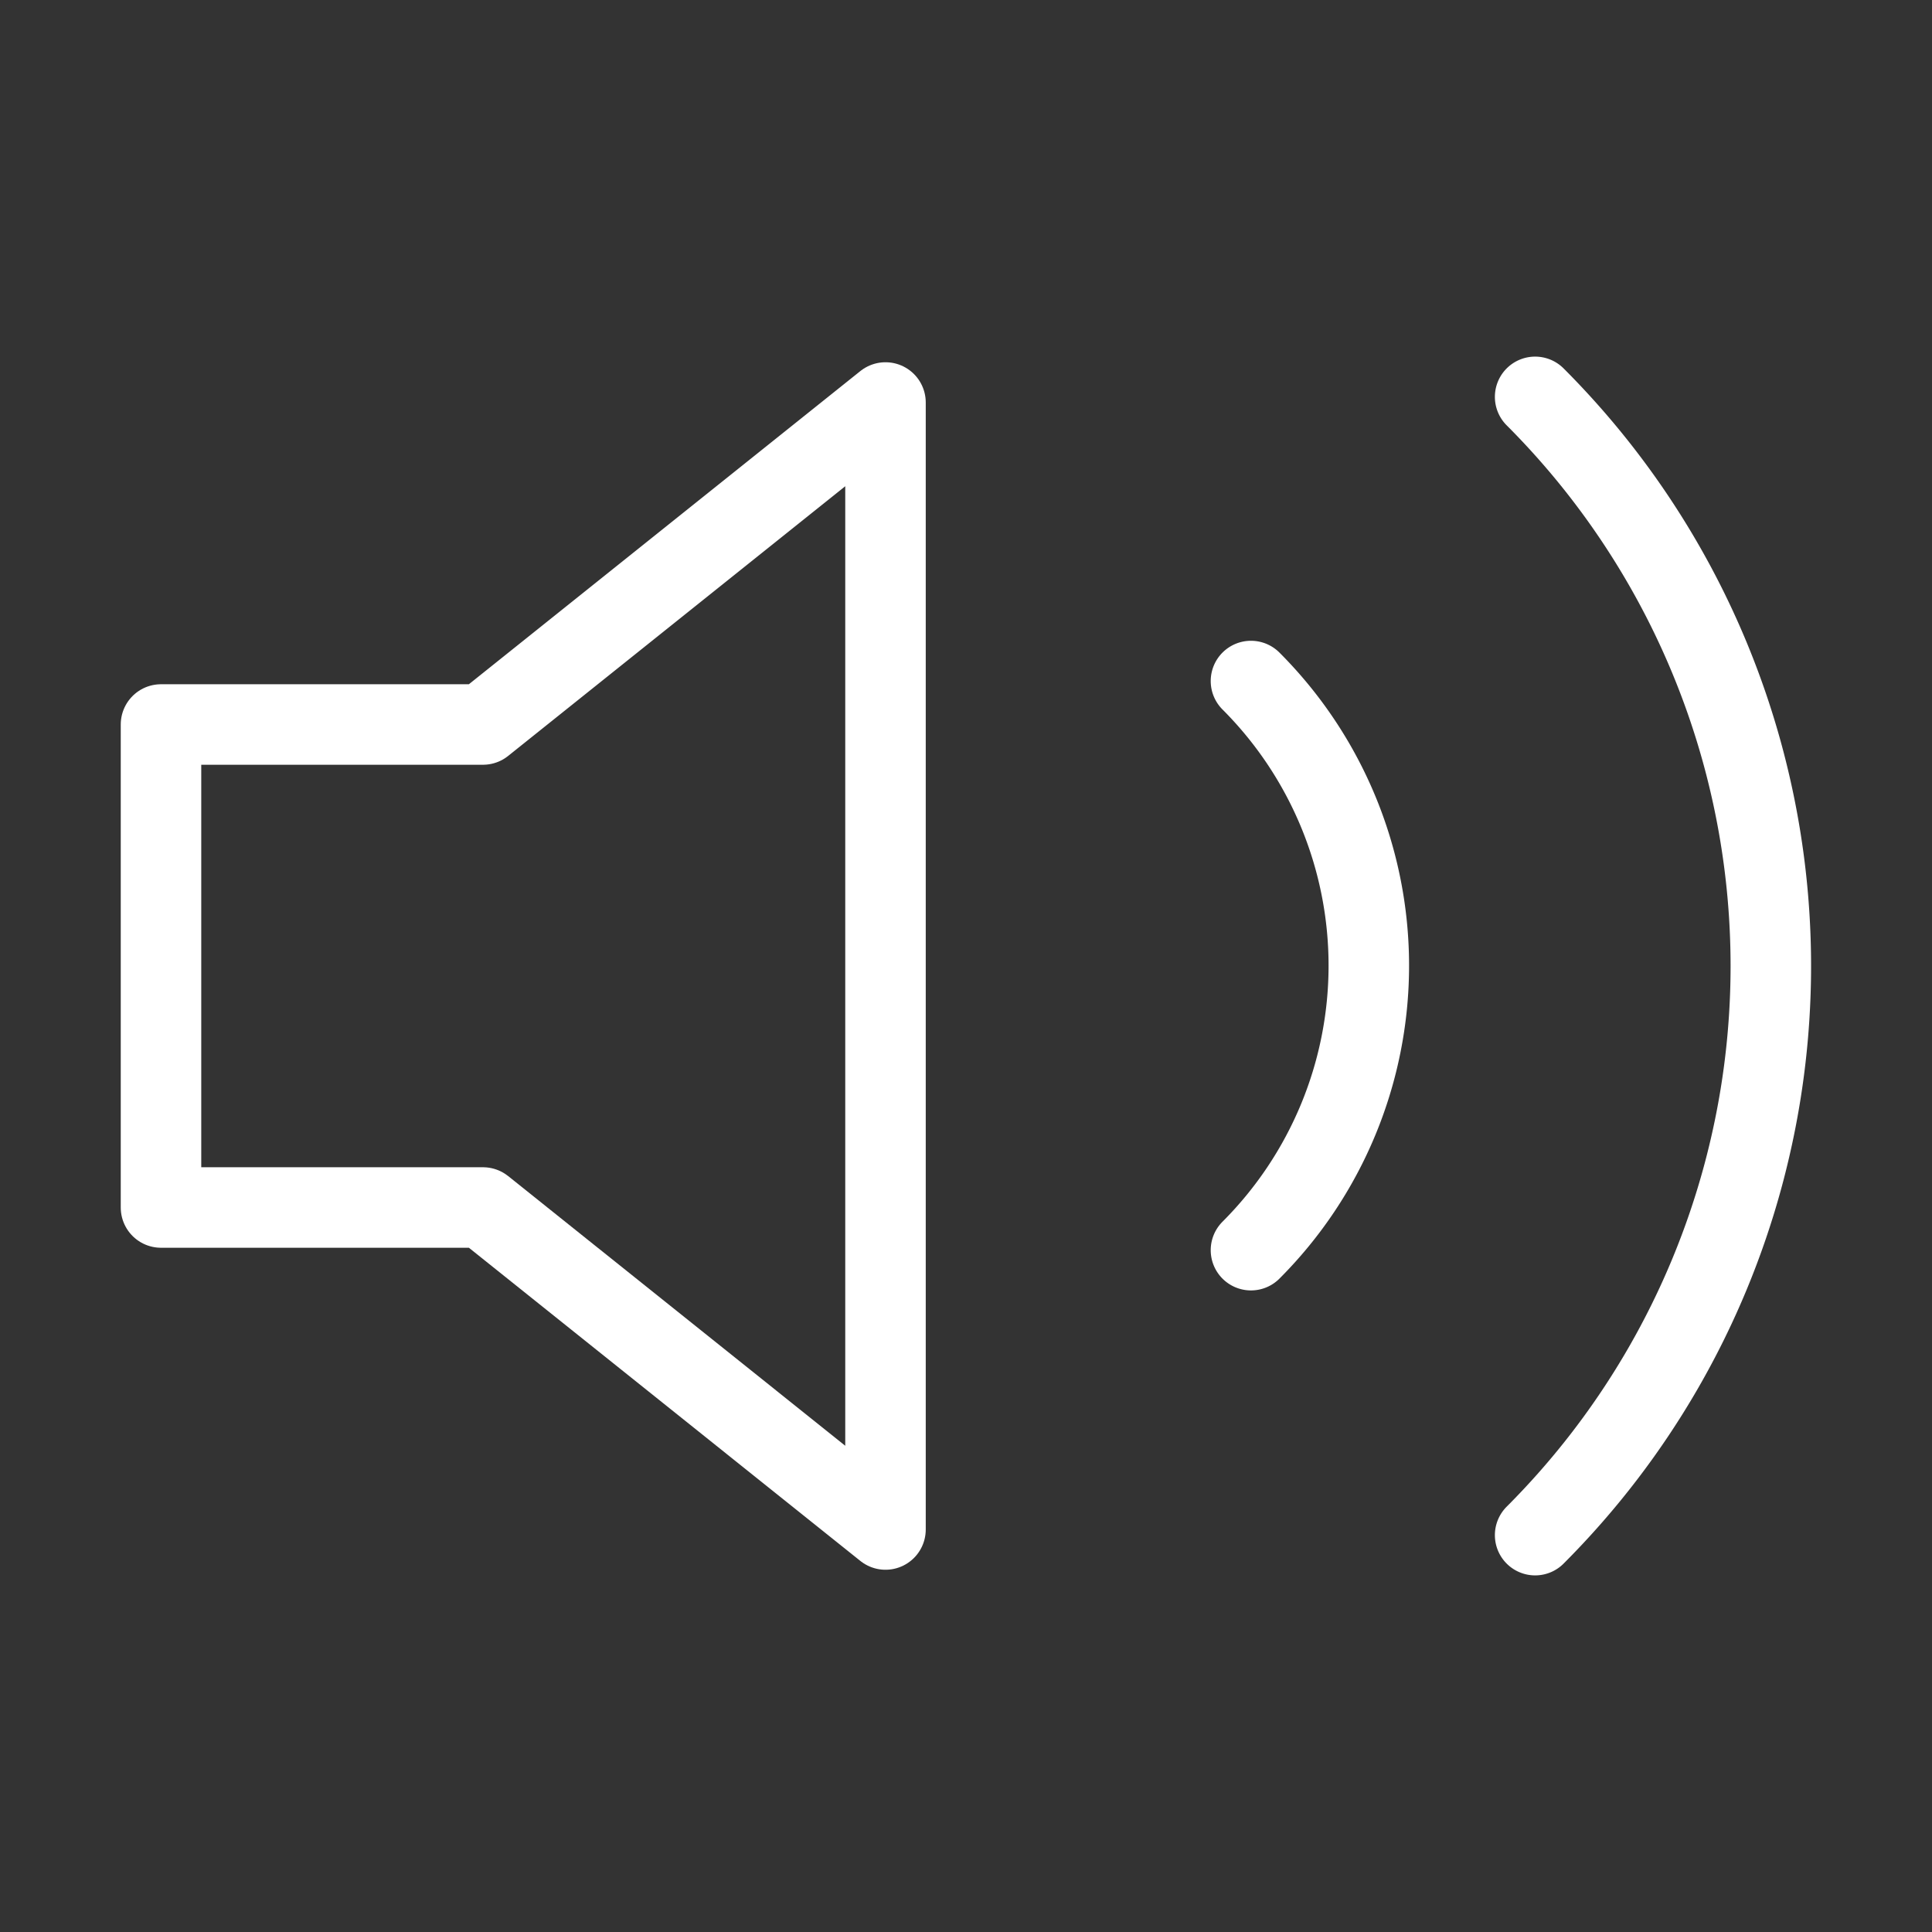
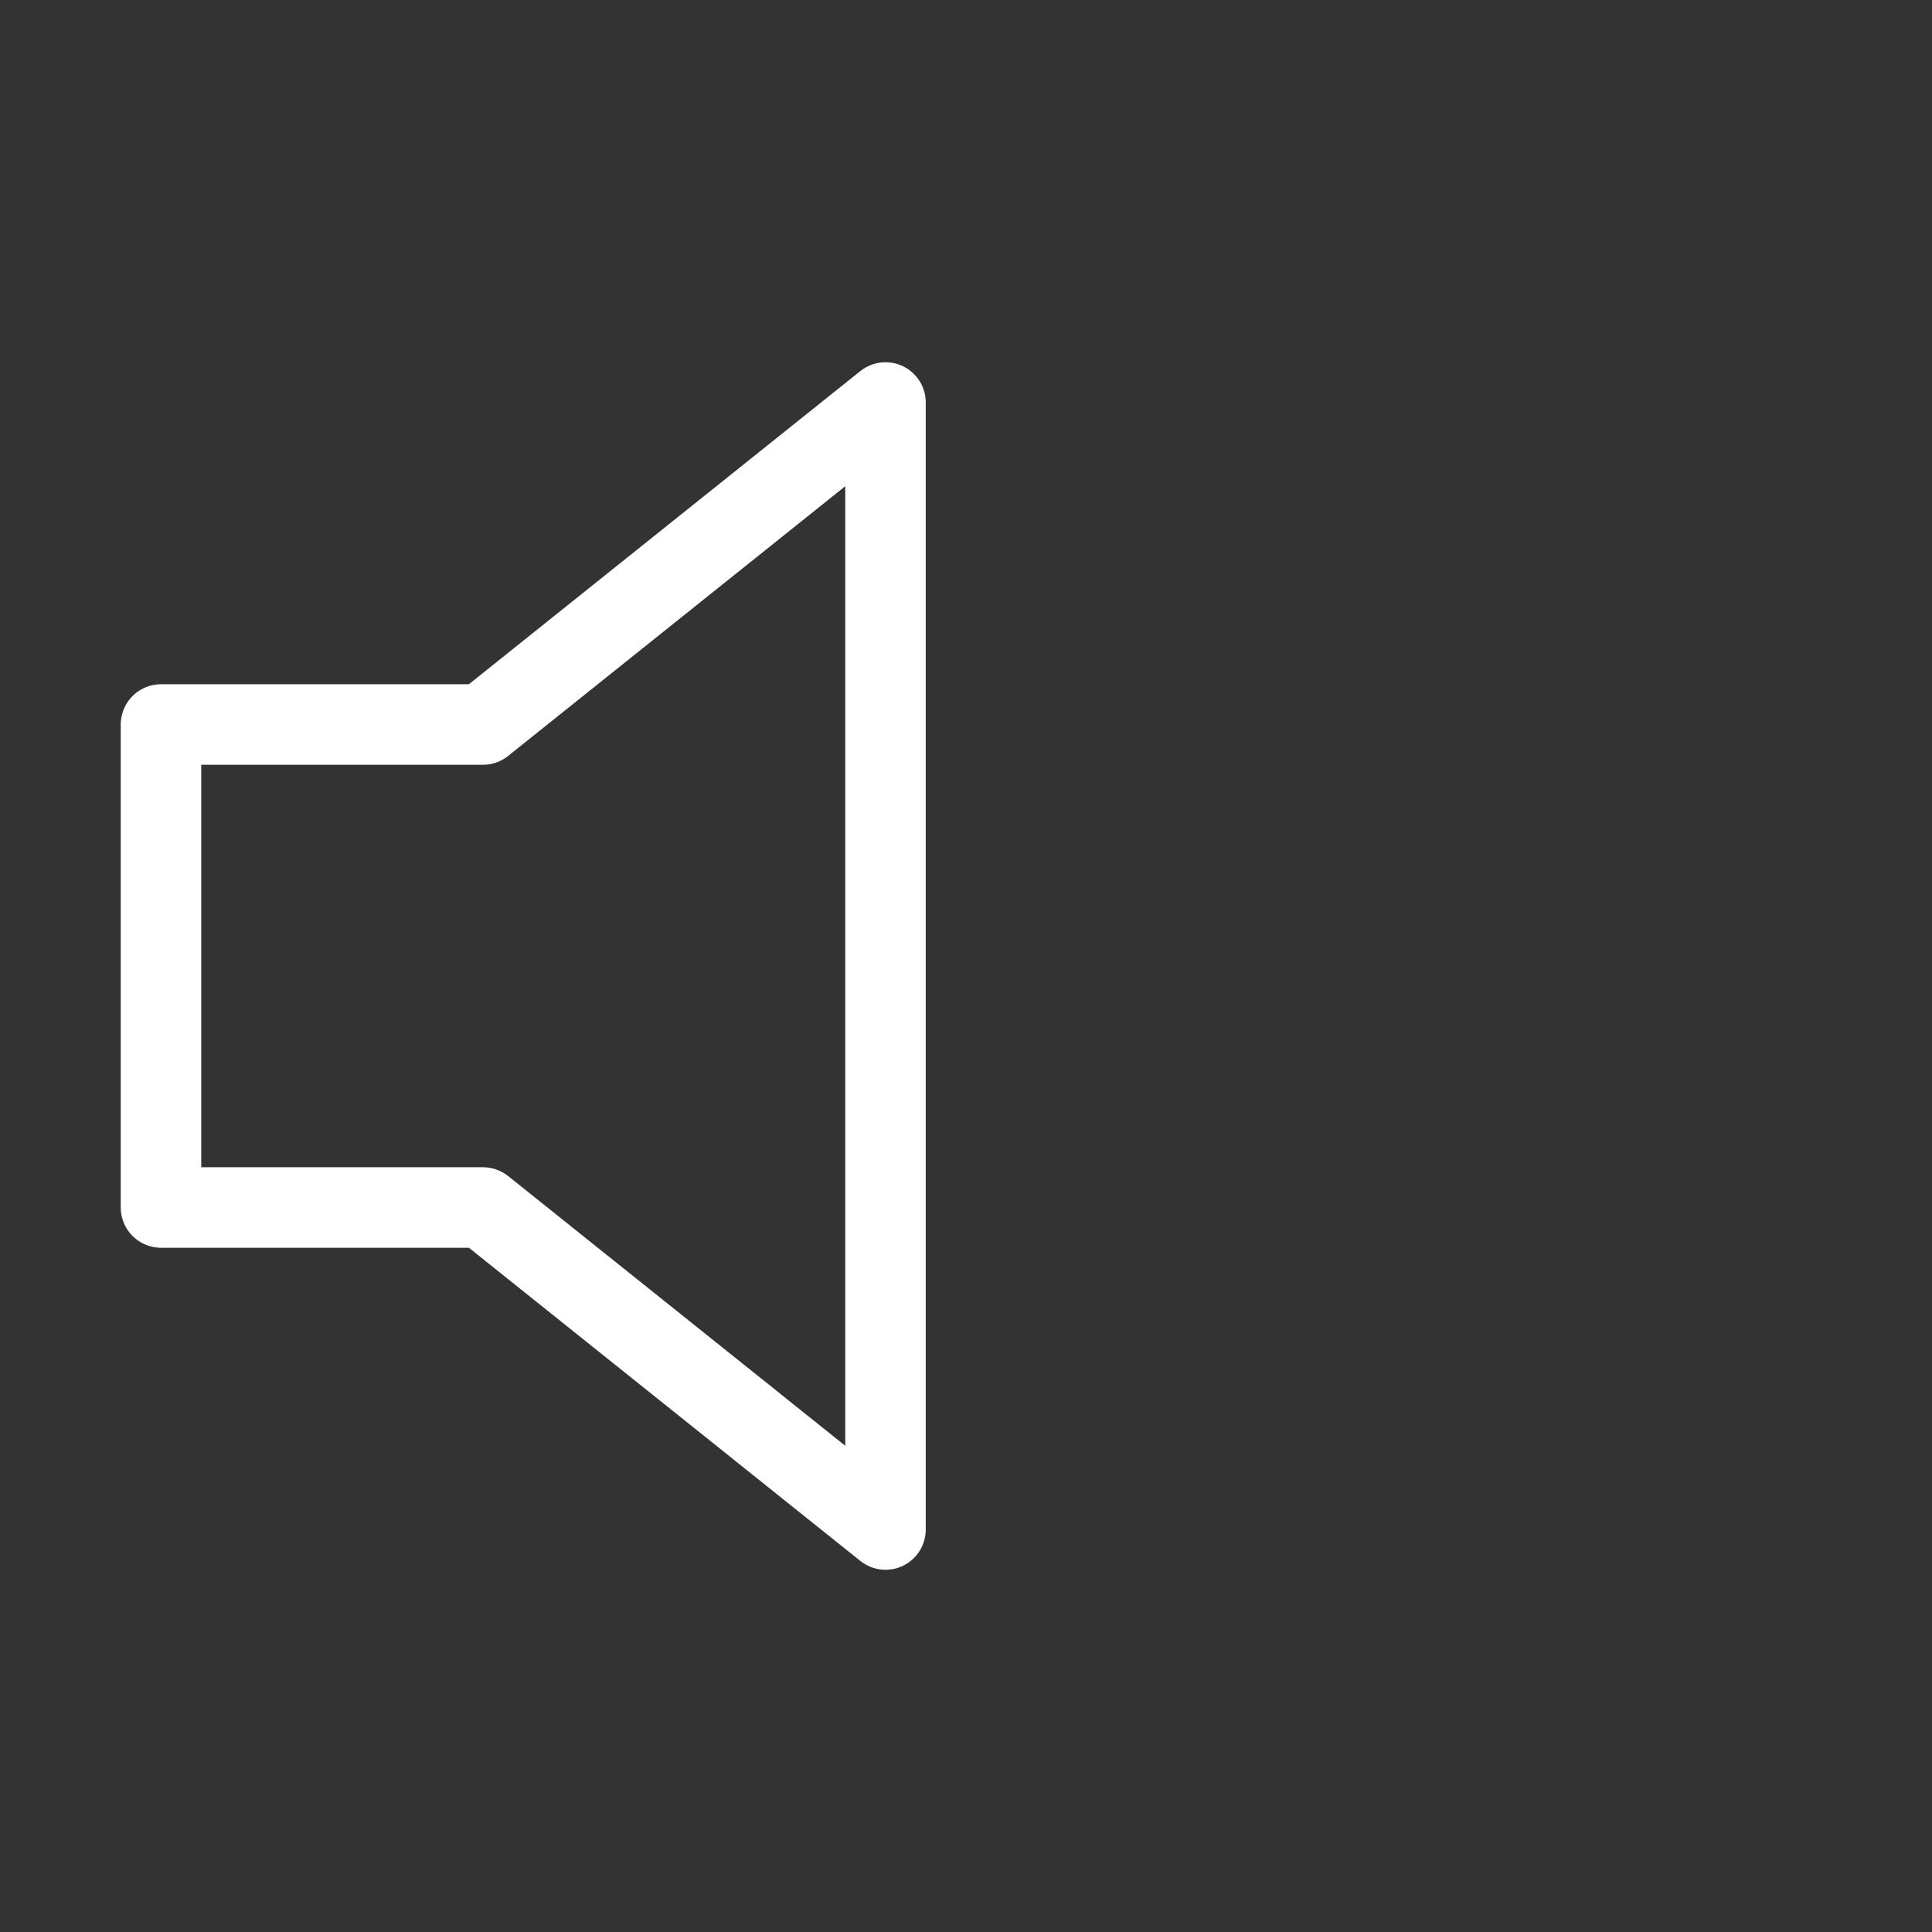
<svg xmlns="http://www.w3.org/2000/svg" width="24" height="24" viewBox="0 0 24 24">
  <rect x="0" y="0" width="24" height="24" fill="#333333" stroke="none" />
  <polygon points="11 5 6 9 2 9 2 15 6 15 11 19 11 5" fill="none" stroke="#fff" stroke-linecap="round" stroke-linejoin="round" stroke-width="1" />
-   <path d="M19.07 4.93a10 10 0 0 1 0 14.14M15.54 8.46a5 5 0 0 1 0 7.07" fill="none" stroke="#fff" stroke-linecap="round" stroke-linejoin="round" stroke-width="1" />
</svg>